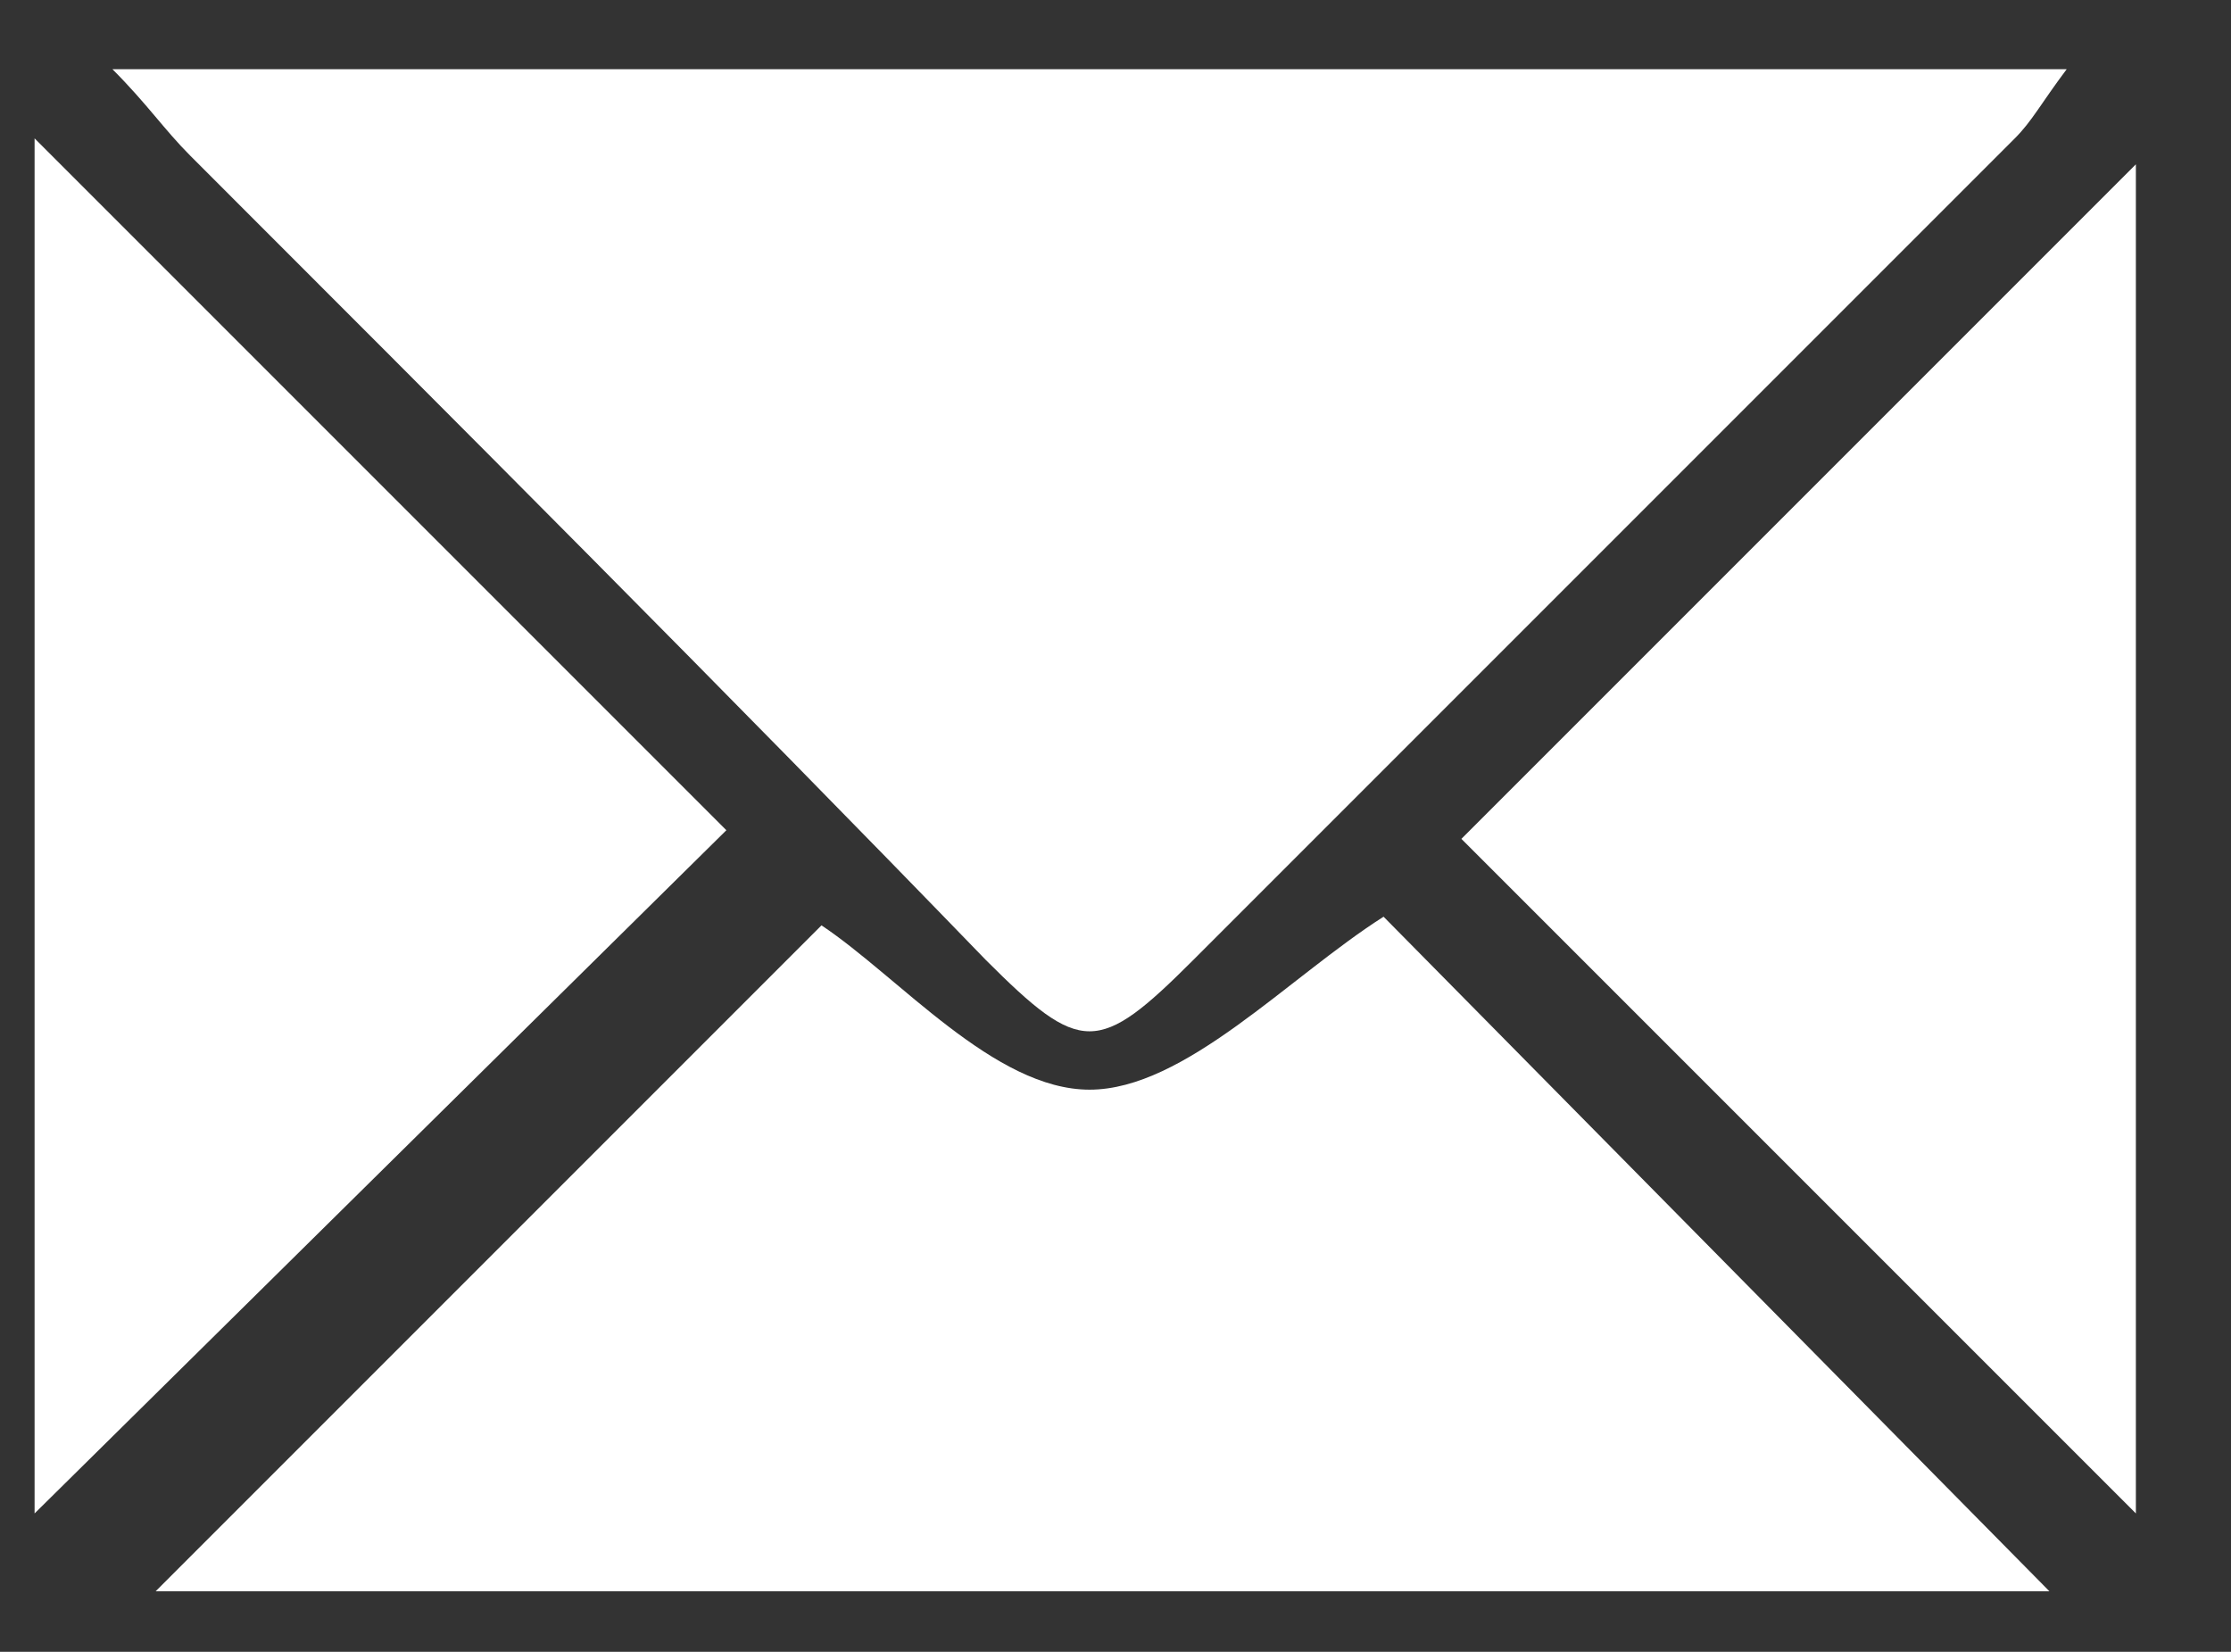
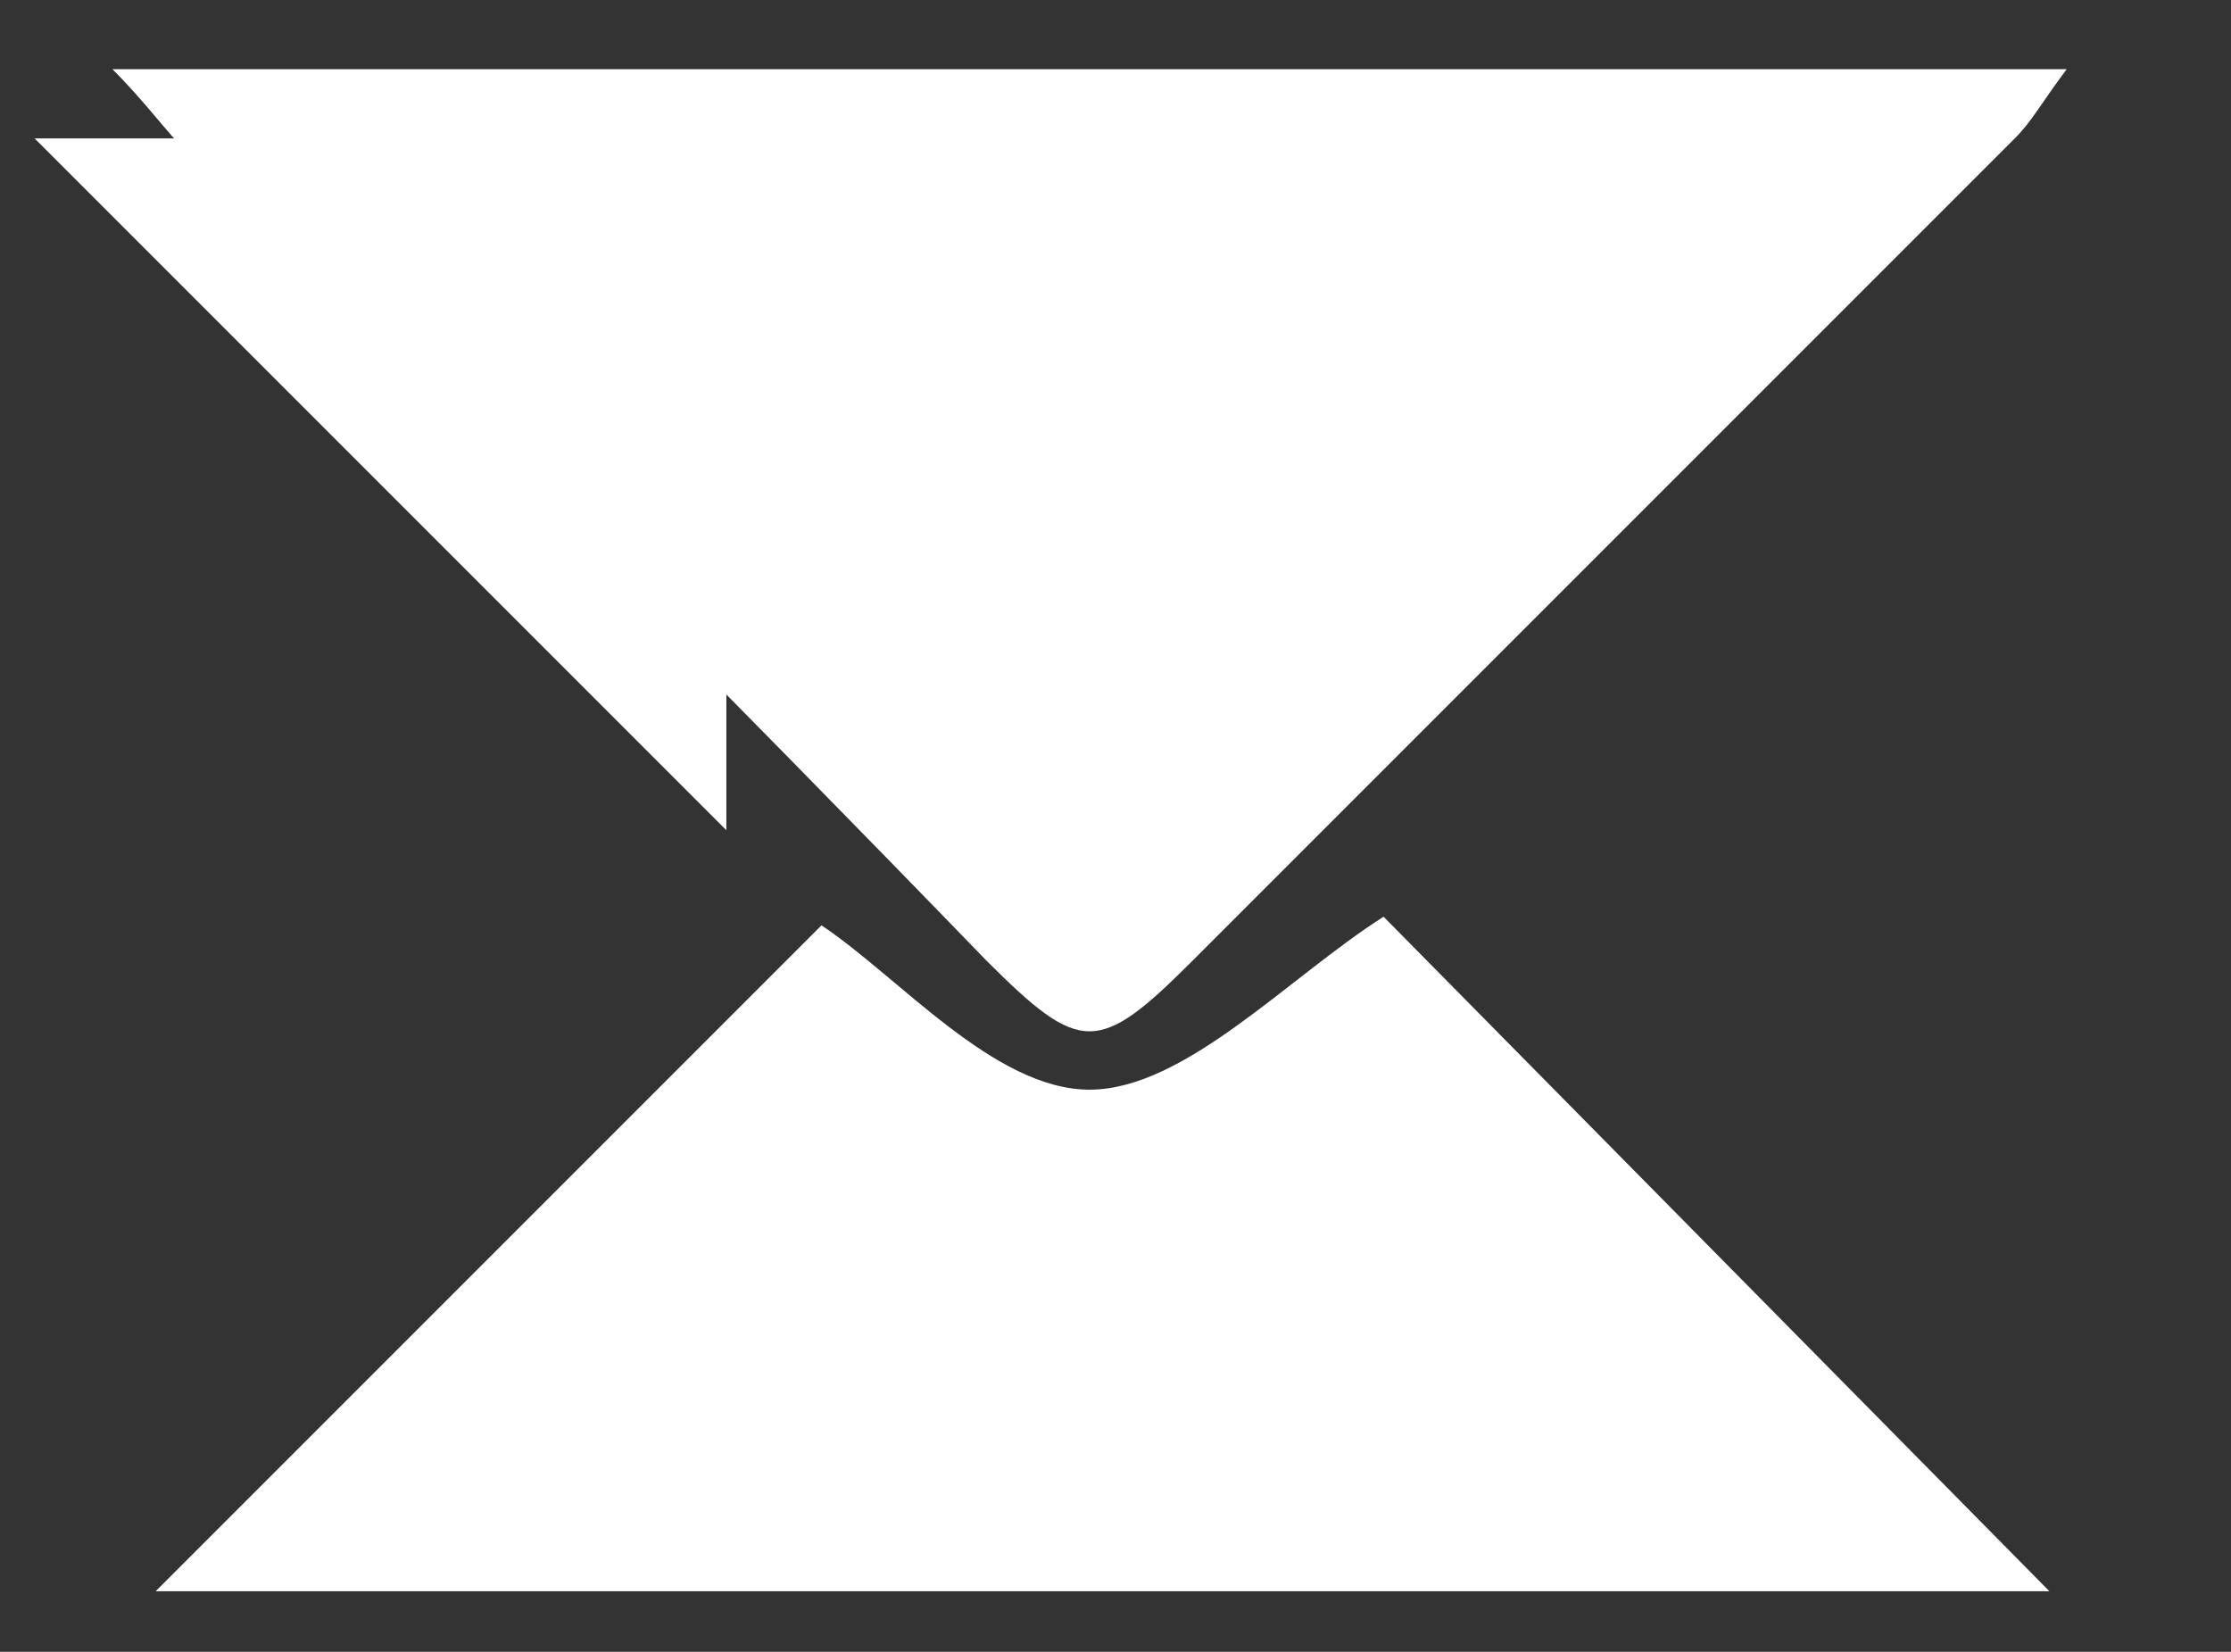
<svg xmlns="http://www.w3.org/2000/svg" version="1.1" id="Layer_1" x="0px" y="0px" viewBox="0 0 25.8 19.1" style="enable-background:new 0 0 25.8 19.1;" xml:space="preserve">
  <rect x="0" y="0" width="25.8" height="19.1" fill="#333333" stroke="none" />
  <style type="text/css">
	.st0{fill:#FFFFFF;}
</style>
  <g id="Group_67" transform="translate(0 0)">
    <path id="Path_51" class="st0" d="M1.3,0.8h22.6c-0.3,0.4-0.4,0.6-0.6,0.8c-3.2,3.2-6.3,6.3-9.5,9.5c-1.1,1.1-1.3,1.1-2.4,0   C8.4,8,5.3,4.9,2.2,1.8C1.9,1.5,1.7,1.2,1.3,0.8" />
    <path id="Path_52" class="st0" d="M9.5,10.7c0.9,0.6,2,1.9,3.1,1.9s2.3-1.3,3.4-2l7.7,7.8H1.8L9.5,10.7" />
-     <path id="Path_53" class="st0" d="M0.4,1.6l8,8l-8,7.9V1.6z" />
-     <path id="Path_54" class="st0" d="M24.7,17.5l-7.8-7.8l7.8-7.8V17.5z" />
+     <path id="Path_53" class="st0" d="M0.4,1.6l8,8V1.6z" />
  </g>
</svg>